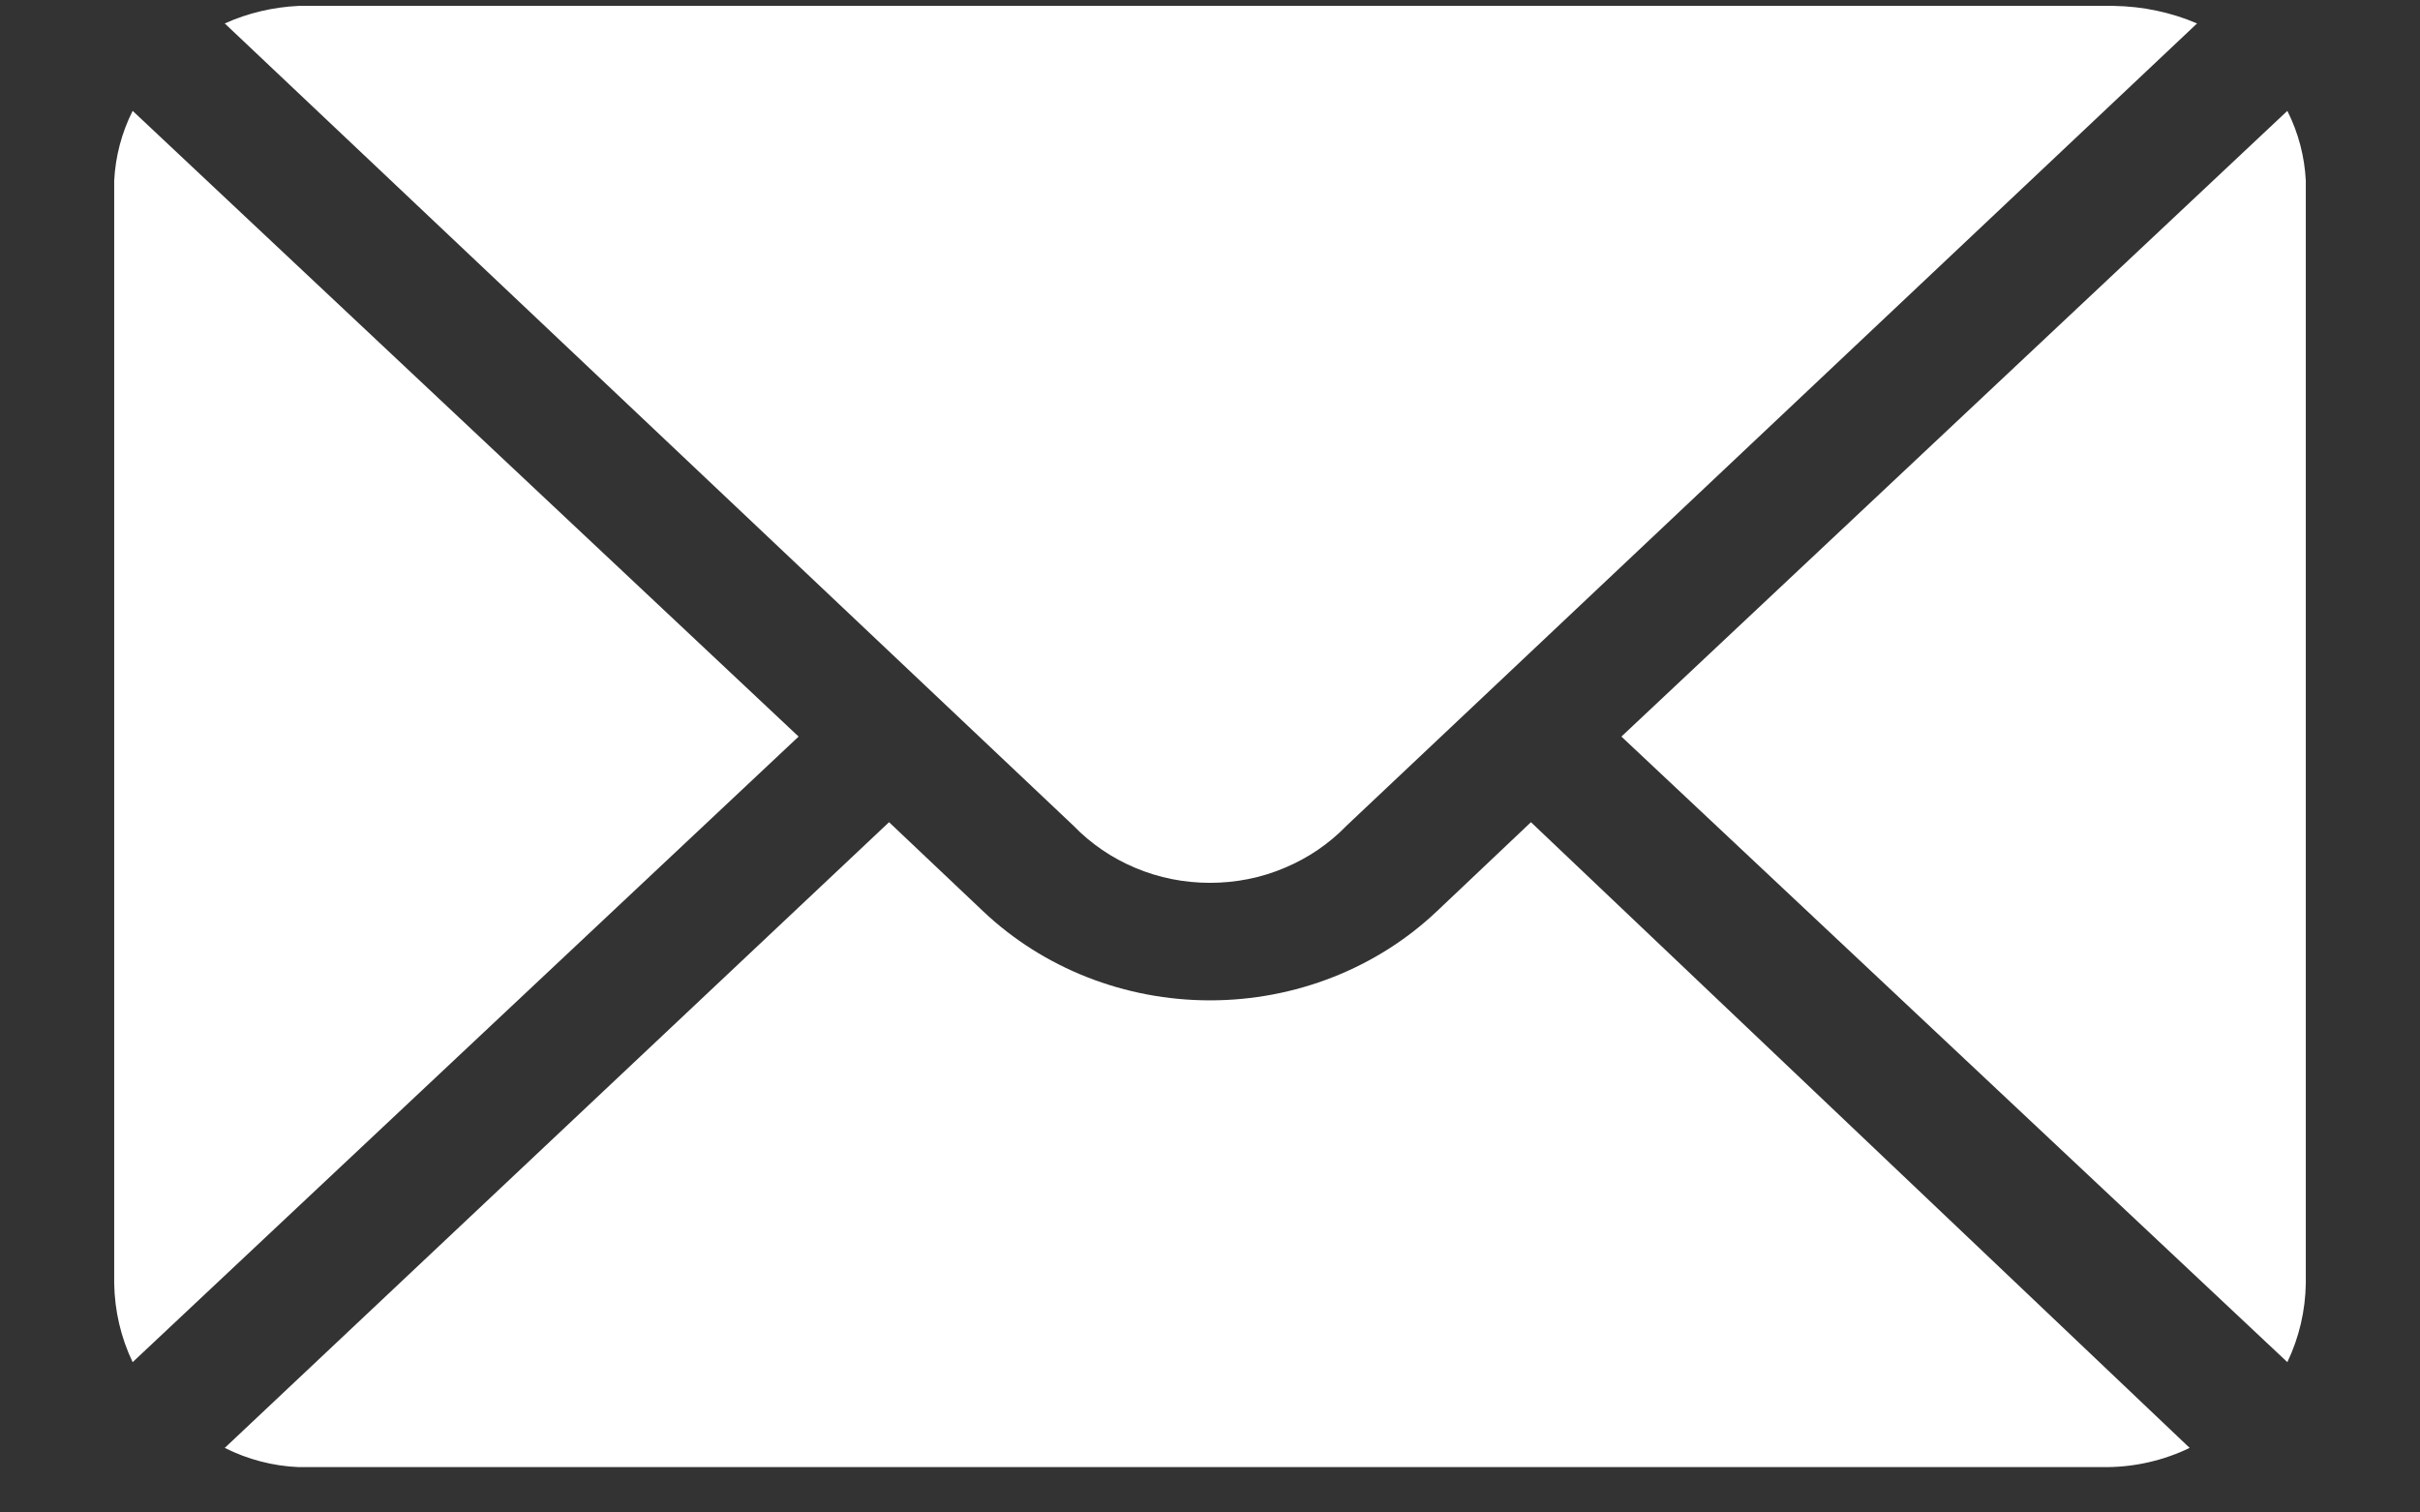
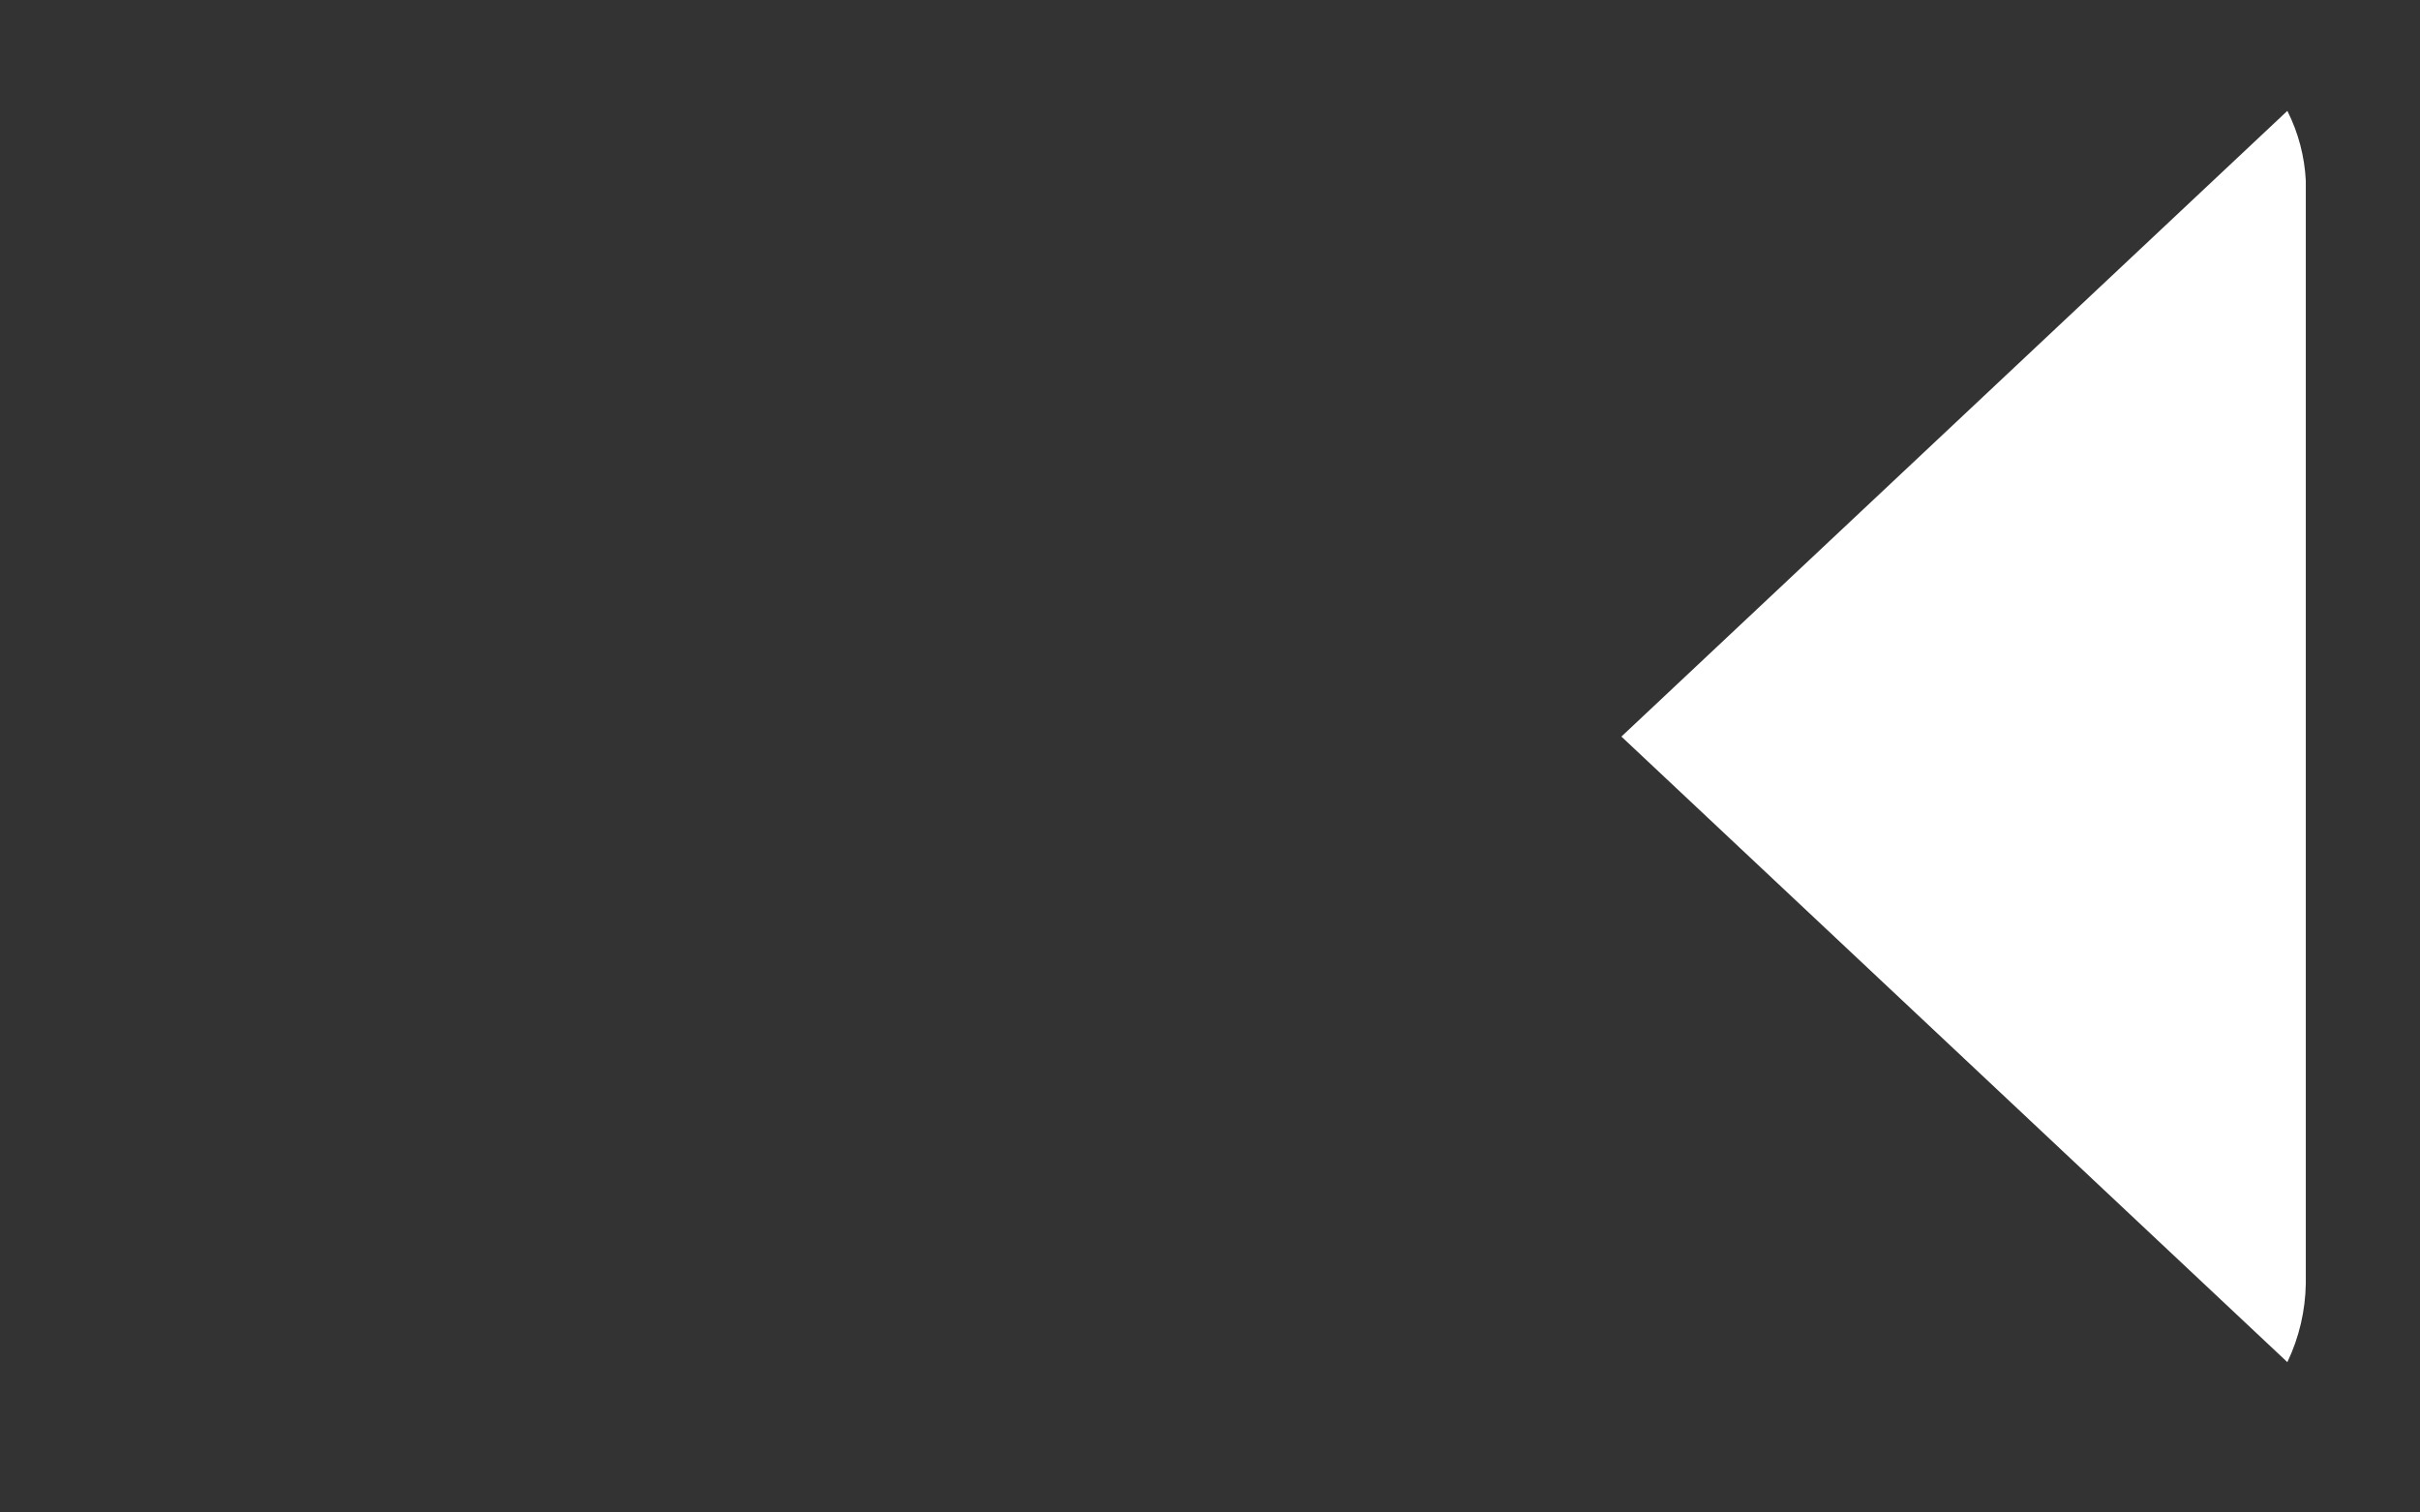
<svg xmlns="http://www.w3.org/2000/svg" width="16" height="10" viewBox="0 0 16 10" fill="none">
  <rect x="0" y="0" width="16" height="10" fill="#333333" stroke="none" />
  <g clip-path="url(#clip0_1_2758)">
    <path d="M15.123 0.733L10.72 4.87L15.123 9.006C15.201 8.843 15.242 8.666 15.245 8.486V1.195C15.237 1.035 15.196 0.878 15.123 0.733Z" fill="white" />
-     <path d="M13.977 0.039H1.974C1.805 0.047 1.639 0.086 1.486 0.155L7.097 5.459C7.212 5.578 7.351 5.673 7.506 5.738C7.662 5.804 7.83 5.837 8 5.837C8.17 5.837 8.338 5.804 8.493 5.738C8.649 5.673 8.788 5.578 8.903 5.459L14.526 0.155C14.353 0.081 14.166 0.042 13.977 0.039V0.039Z" fill="white" />
-     <path d="M0.877 0.733C0.804 0.878 0.763 1.035 0.755 1.195L0.755 8.486C0.758 8.666 0.799 8.843 0.877 9.006L5.28 4.87L0.877 0.733Z" fill="white" />
-     <path d="M10.122 5.436L9.5 6.025C9.102 6.402 8.563 6.614 8 6.614C7.437 6.614 6.898 6.402 6.5 6.025L5.878 5.436L1.486 9.573C1.637 9.649 1.804 9.693 1.974 9.7H13.928C14.119 9.699 14.307 9.655 14.477 9.573L10.122 5.436Z" fill="white" />
  </g>
  <defs>
    <clipPath id="clip0_1_2758">
      <rect width="14.491" height="9.66" fill="white" transform="translate(0.755 0.039)" />
    </clipPath>
  </defs>
</svg>